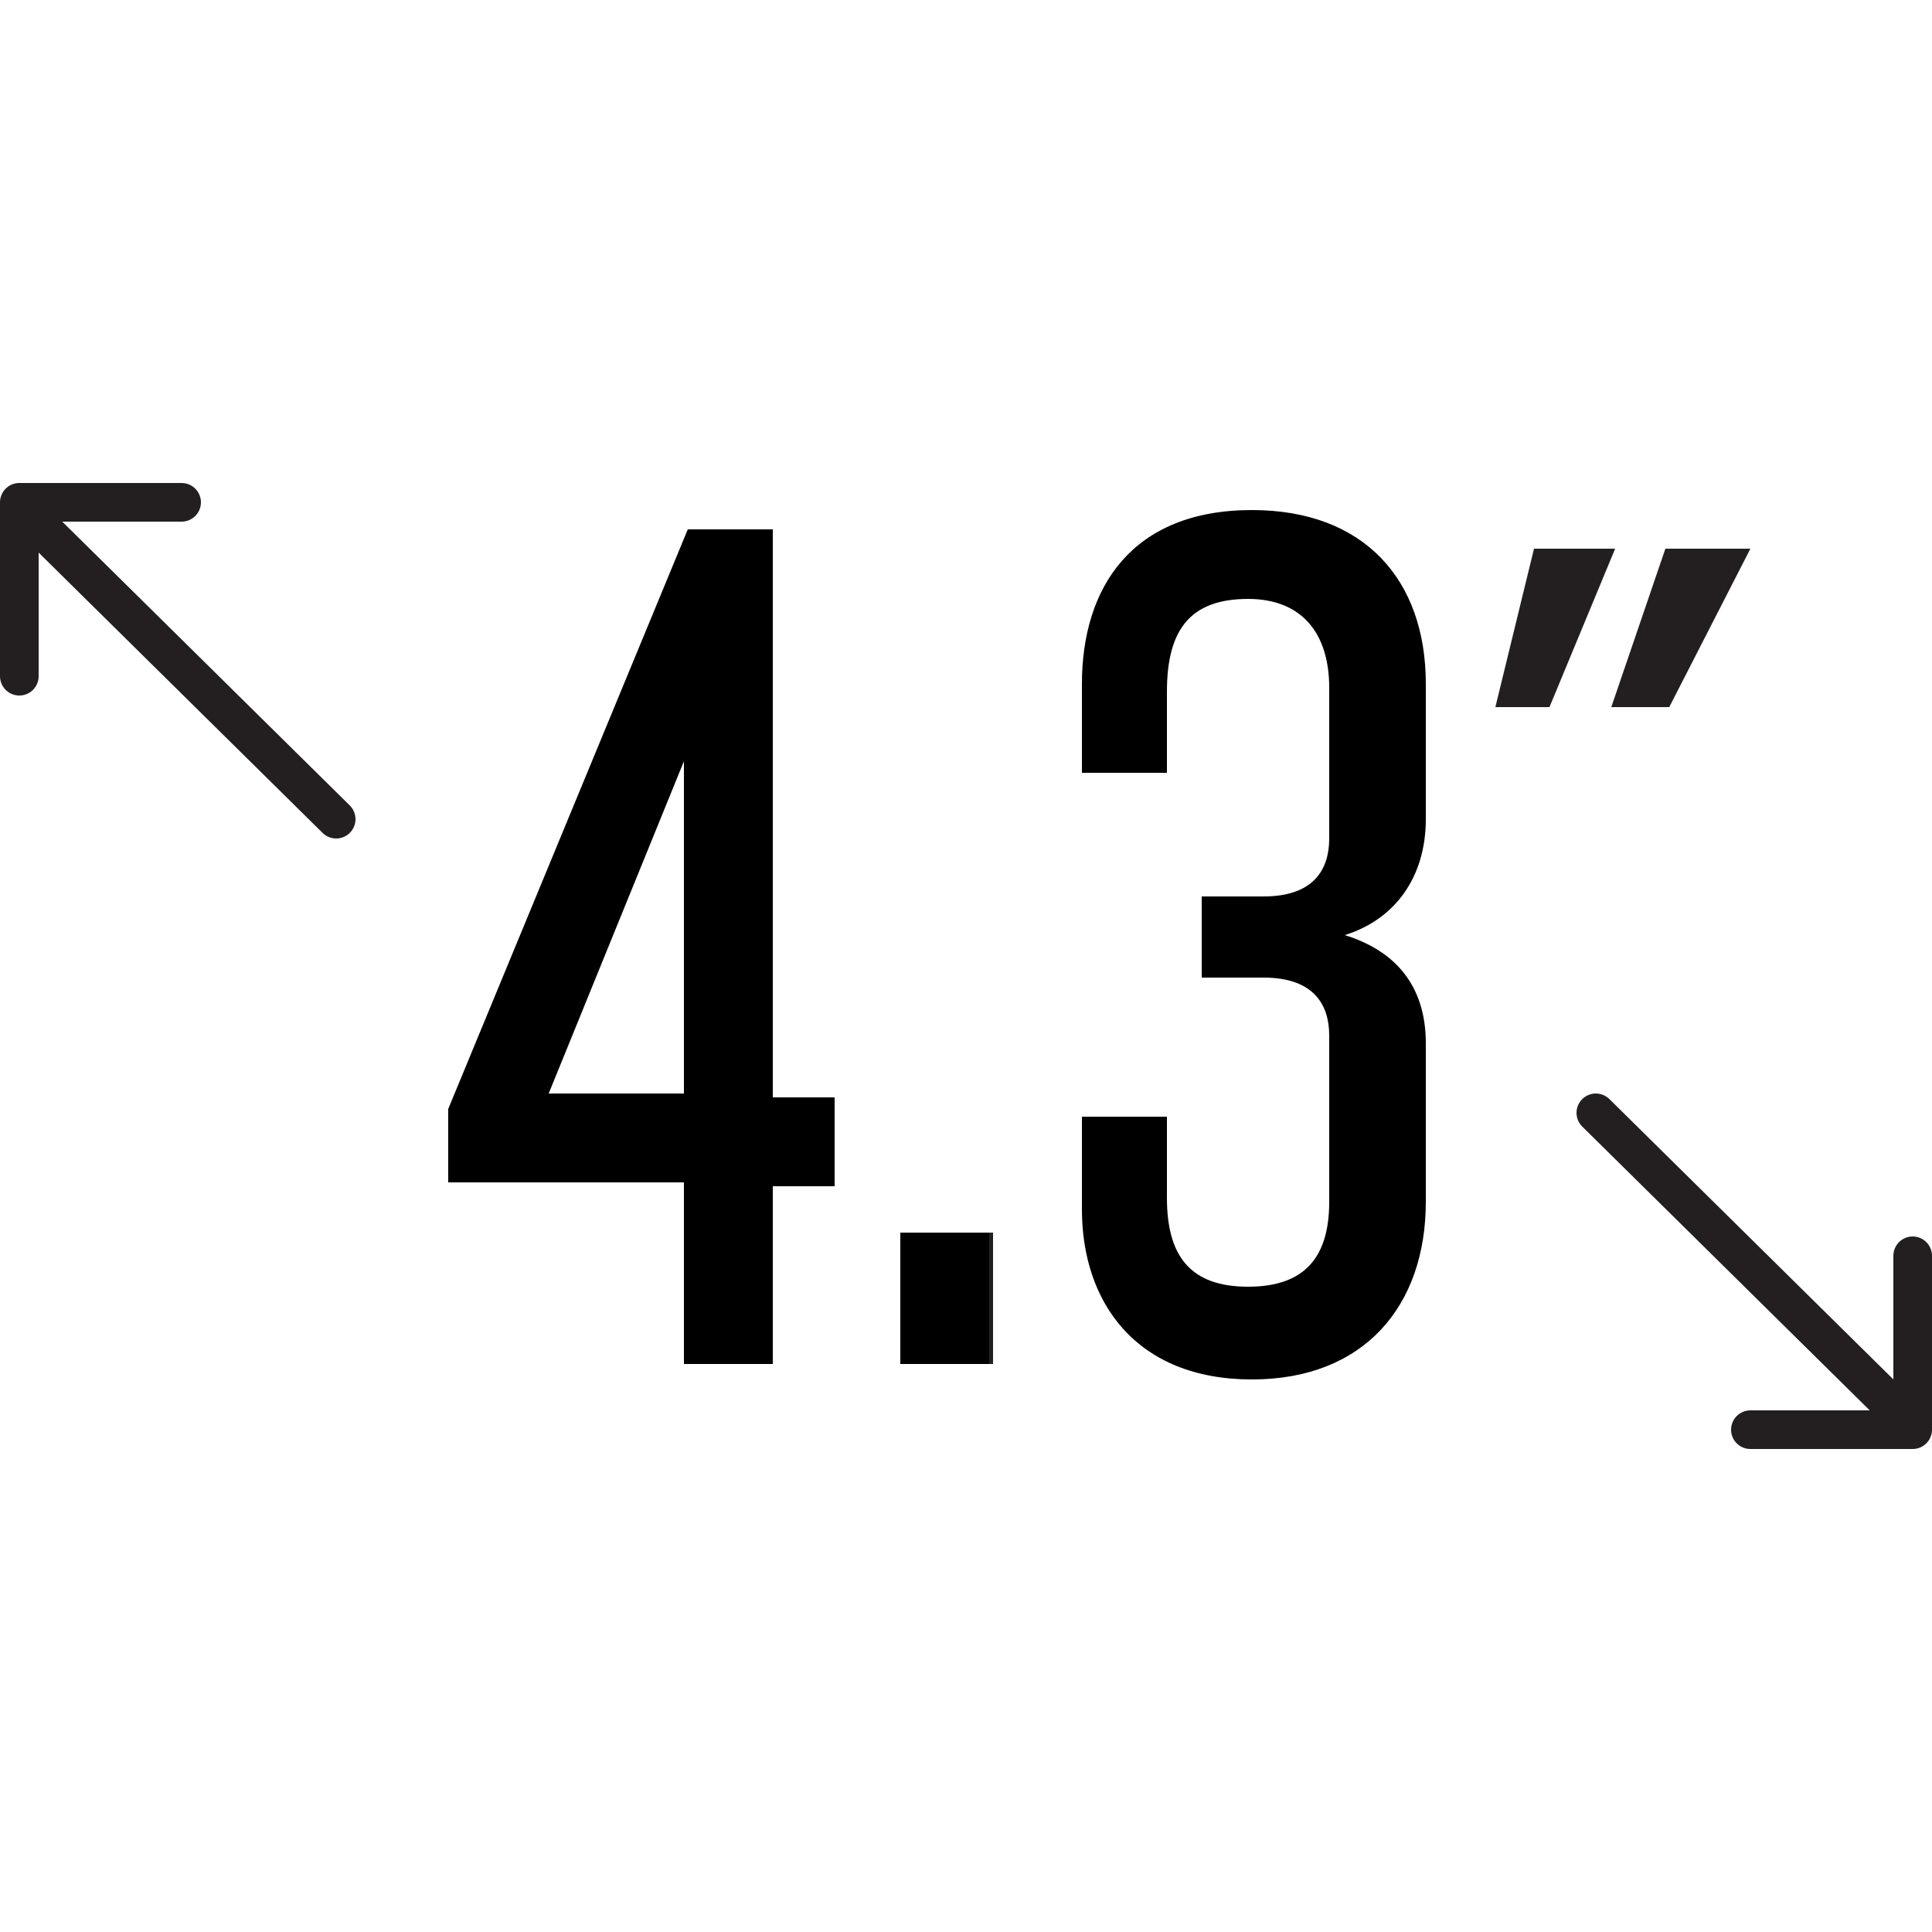
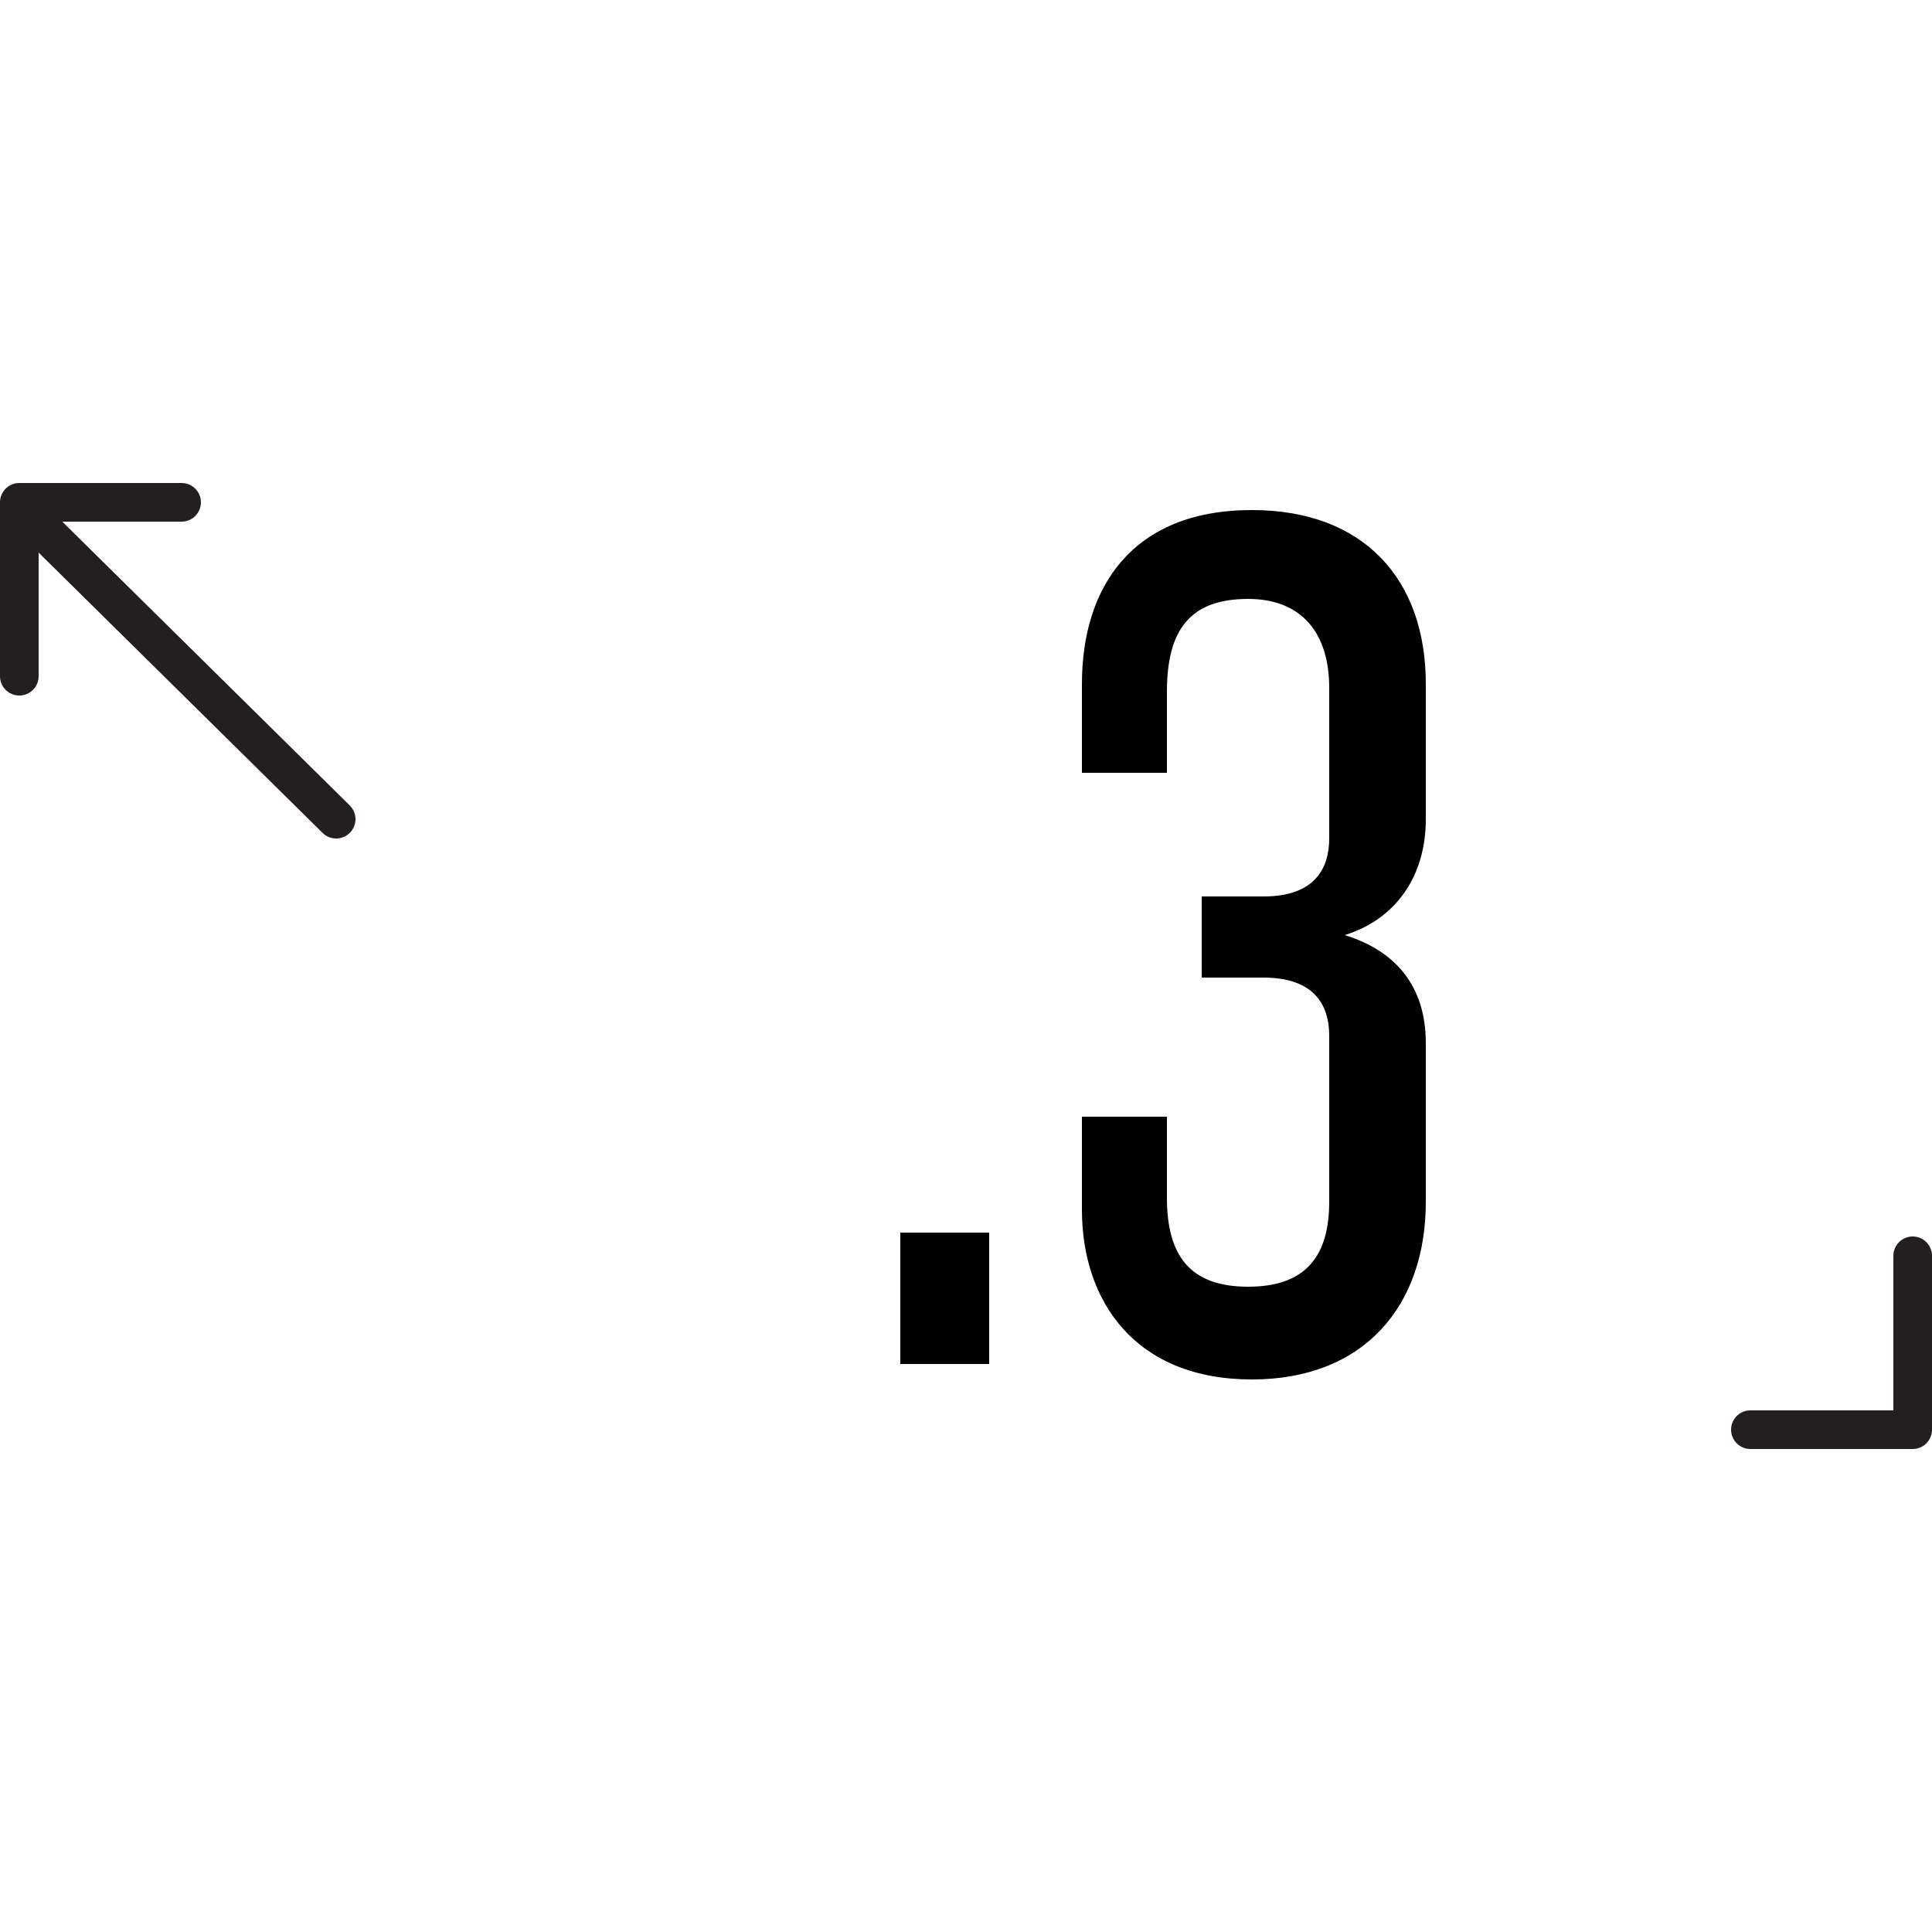
<svg xmlns="http://www.w3.org/2000/svg" id="Layer_1" x="0px" y="0px" viewBox="0 0 50 50" width="50" height="50" style="enable-background:new 0 0 50 50;" xml:space="preserve">
  <style type="text/css">
	.st0{fill:none;stroke:#231F20;stroke-linecap:round;stroke-linejoin:round;stroke-miterlimit:10;}
	.st1{fill:none;stroke:#231F20;stroke-linejoin:round;stroke-miterlimit:10;}
	.st2{fill:none;stroke:#FFFFFF;stroke-linecap:round;stroke-linejoin:round;stroke-miterlimit:10;}
	.st3{fill:none;stroke:#FFFFFF;stroke-linejoin:round;stroke-miterlimit:10;}
	.st4{fill:none;stroke:#231F20;stroke-linecap:round;stroke-miterlimit:10;}
	.st5{fill:none;stroke:#231F20;stroke-linecap:round;stroke-linejoin:round;}
	.st6{fill:none;stroke:#231F20;stroke-linecap:round;}
	.st7{fill:none;}
	.st8{fill:none;stroke:#231F20;stroke-linecap:round;stroke-linejoin:round;stroke-dasharray:0.911,1.911;}
	.st9{fill:none;stroke:#231F20;stroke-linecap:round;stroke-linejoin:round;stroke-dasharray:1.223,2.223;}
	.st10{fill:none;stroke:#231F20;stroke-linecap:round;stroke-linejoin:round;stroke-dasharray:0.924,1.924;}
	.st11{clip-path:url(#SVGID_2_);fill:none;stroke:#231F20;stroke-width:0.5;stroke-linejoin:round;stroke-miterlimit:10;}
	.st12{fill:none;stroke:#231F20;stroke-linecap:round;stroke-linejoin:round;stroke-miterlimit:10;stroke-dasharray:3,4;}
	.st13{fill:#231F20;}
	.st14{fill:none;stroke:#231F20;stroke-width:2;stroke-linecap:round;stroke-linejoin:round;stroke-miterlimit:10;}
	.st15{fill:none;stroke:#231F20;stroke-width:0.5;stroke-linecap:round;stroke-linejoin:round;stroke-miterlimit:10;}
	.st16{fill:none;stroke:#FFFFFF;stroke-width:2;stroke-linecap:round;stroke-linejoin:round;stroke-miterlimit:10;}
	.st17{fill:none;stroke:#000000;stroke-width:2;stroke-linecap:round;stroke-linejoin:round;stroke-miterlimit:10;}
	.st18{clip-path:url(#SVGID_4_);}
	
		.st19{clip-path:url(#SVGID_6_);fill:none;stroke:#231F20;stroke-width:0.682;stroke-linecap:round;stroke-linejoin:round;stroke-miterlimit:10;}
	.st20{clip-path:url(#SVGID_6_);fill:none;stroke:#231F20;stroke-width:0.682;stroke-linecap:round;}
	.st21{clip-path:url(#SVGID_8_);}
	
		.st22{clip-path:url(#SVGID_10_);fill:none;stroke:#231F20;stroke-width:0.608;stroke-linecap:round;stroke-linejoin:round;stroke-miterlimit:10;}
	.st23{clip-path:url(#SVGID_10_);fill:none;stroke:#231F20;stroke-width:0.608;stroke-linecap:round;}
	.st24{clip-path:url(#SVGID_12_);}
	
		.st25{clip-path:url(#SVGID_14_);fill:none;stroke:#231F20;stroke-width:0.718;stroke-linecap:round;stroke-linejoin:round;stroke-miterlimit:10;}
	.st26{fill:#FFFFFF;}
	.st27{fill:none;stroke:#474747;stroke-width:2;stroke-linecap:round;stroke-linejoin:round;stroke-miterlimit:10;}
	.st28{fill:none;stroke:#000000;stroke-linecap:round;stroke-linejoin:round;stroke-miterlimit:10;}
	.st29{fill:none;stroke:#000000;stroke-linejoin:round;stroke-miterlimit:10;}
	.st30{fill:none;stroke:#231F20;stroke-width:0.5;stroke-miterlimit:10;}
	.st31{fill:none;stroke:#00FFFF;stroke-width:3;stroke-linecap:round;stroke-linejoin:round;stroke-miterlimit:10;}
	.st32{fill:none;stroke:#FFFFFF;stroke-width:3;stroke-linecap:round;stroke-miterlimit:10;}
	.st33{fill:none;stroke:#FFFFFF;stroke-width:3;stroke-linecap:round;stroke-linejoin:round;stroke-miterlimit:10;}
</style>
-   <path class="st13" d="M23.4,35.3v-3.4h2.3v3.4H23.4z" />
-   <path class="st13" d="M40.1,18.3h-1.4l1-4.1h2.1L40.1,18.3z M43.2,18.3h-1.5l1.4-4.1h2.2L43.2,18.3z" />
  <polyline class="st0" points="4.7,13 0.5,13 0.5,17.5 " />
  <line class="st0" x1="0.9" y1="13.5" x2="8.7" y2="21.2" />
  <polyline class="st0" points="45.3,37 49.5,37 49.5,32.5 " />
-   <line class="st0" x1="49.1" y1="36.5" x2="41.3" y2="28.8" />
  <g>
-     <path d="M20,30.6v4.7h-2.3v-4.7h-6.1v-1.9l6.2-15H20v14.7h1.6v2.3H20z M17.7,19.7l-3.5,8.6h3.5V19.7z" />
    <path d="M23.3,35.3v-3.4h2.3v3.4H23.3z" />
    <path d="M32.4,35.7c-3,0-4.4-2-4.4-4.4v-2.4h2.2V31c0,1.5,0.6,2.3,2.1,2.3c1.5,0,2.1-0.8,2.1-2.2v-4.3c0-0.8-0.4-1.5-1.7-1.5h-1.6   v-2.1h1.6c1.3,0,1.7-0.7,1.7-1.5v-3.9c0-1.4-0.7-2.3-2.1-2.3c-1.5,0-2.1,0.8-2.1,2.4v2.1H28v-2.3c0-2.5,1.3-4.5,4.4-4.5   c2.9,0,4.5,1.8,4.5,4.5v3.5c0,1.5-0.8,2.6-2.1,3c1.3,0.4,2.1,1.3,2.1,2.8v4.1C36.9,33.8,35.3,35.7,32.4,35.7z" />
  </g>
</svg>